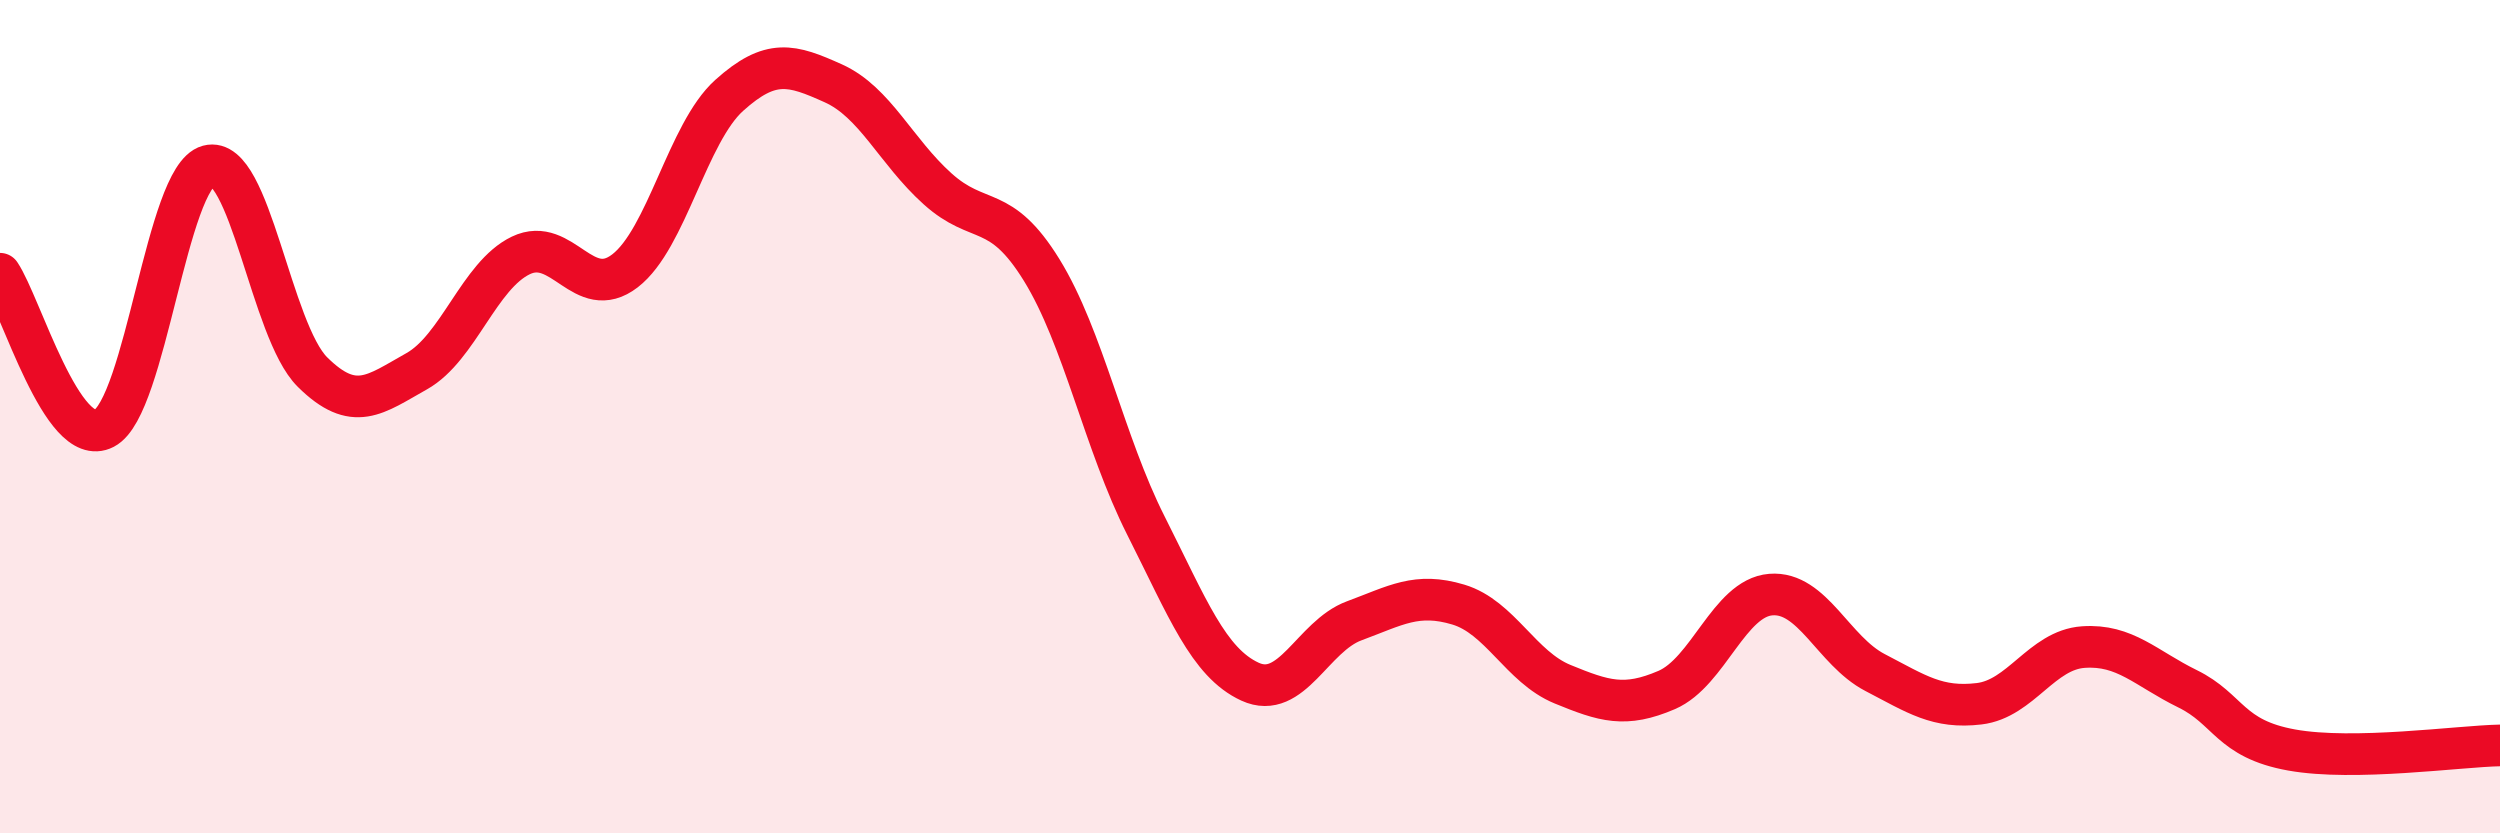
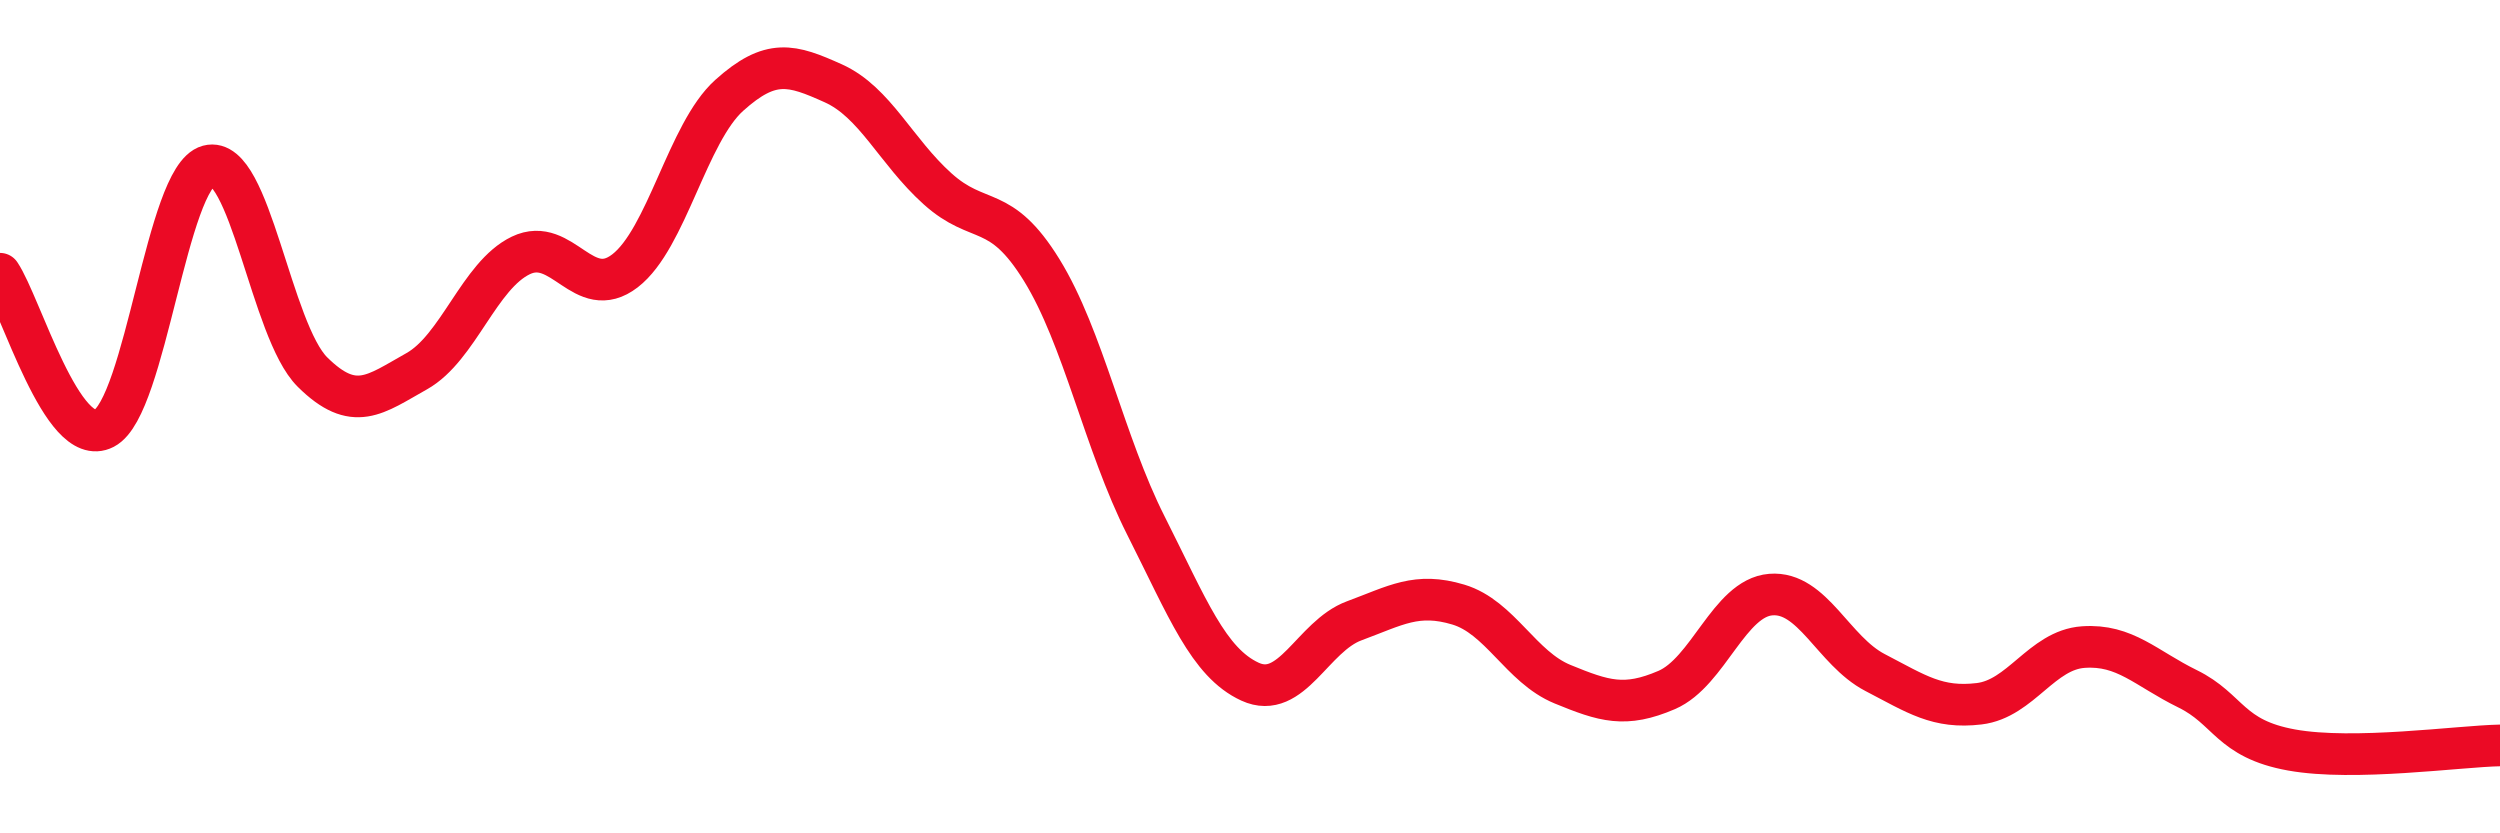
<svg xmlns="http://www.w3.org/2000/svg" width="60" height="20" viewBox="0 0 60 20">
-   <path d="M 0,6.57 C 0.5,7.31 1.5,10.8 2.5,10.28 C 3.5,9.76 4,4.25 5,3.98 C 6,3.71 6.5,7.94 7.5,8.93 C 8.5,9.92 9,9.47 10,8.91 C 11,8.35 11.5,6.61 12.5,6.13 C 13.5,5.65 14,7.27 15,6.5 C 16,5.73 16.5,3.19 17.5,2.29 C 18.5,1.39 19,1.55 20,2 C 21,2.45 21.5,3.63 22.5,4.53 C 23.5,5.43 24,4.86 25,6.48 C 26,8.1 26.5,10.63 27.5,12.61 C 28.5,14.59 29,15.9 30,16.36 C 31,16.82 31.5,15.27 32.5,14.9 C 33.5,14.53 34,14.21 35,14.51 C 36,14.81 36.5,16.01 37.5,16.42 C 38.5,16.83 39,16.99 40,16.56 C 41,16.13 41.5,14.35 42.5,14.27 C 43.5,14.19 44,15.62 45,16.14 C 46,16.66 46.5,17.01 47.5,16.89 C 48.5,16.77 49,15.6 50,15.53 C 51,15.46 51.5,16.04 52.5,16.53 C 53.5,17.02 53.5,17.73 55,18 C 56.5,18.27 59,17.91 60,17.89L60 20L0 20Z" fill="#EB0A25" opacity="0.1" stroke-linecap="round" stroke-linejoin="round" />
  <path d="M 0,6.57 C 0.5,7.31 1.5,10.8 2.5,10.28 C 3.5,9.76 4,4.25 5,3.98 C 6,3.71 6.5,7.94 7.5,8.93 C 8.5,9.92 9,9.47 10,8.91 C 11,8.35 11.5,6.61 12.5,6.13 C 13.5,5.65 14,7.27 15,6.5 C 16,5.73 16.5,3.19 17.5,2.29 C 18.5,1.39 19,1.55 20,2 C 21,2.45 21.5,3.63 22.5,4.53 C 23.5,5.43 24,4.86 25,6.48 C 26,8.1 26.5,10.63 27.5,12.61 C 28.5,14.59 29,15.9 30,16.36 C 31,16.82 31.5,15.27 32.5,14.9 C 33.5,14.53 34,14.21 35,14.51 C 36,14.81 36.5,16.01 37.5,16.42 C 38.5,16.83 39,16.99 40,16.56 C 41,16.13 41.5,14.35 42.5,14.27 C 43.5,14.19 44,15.62 45,16.14 C 46,16.66 46.5,17.01 47.5,16.89 C 48.5,16.77 49,15.6 50,15.53 C 51,15.46 51.5,16.04 52.5,16.53 C 53.5,17.02 53.5,17.73 55,18 C 56.5,18.27 59,17.91 60,17.89" stroke="#EB0A25" stroke-width="1" fill="none" stroke-linecap="round" stroke-linejoin="round" />
</svg>